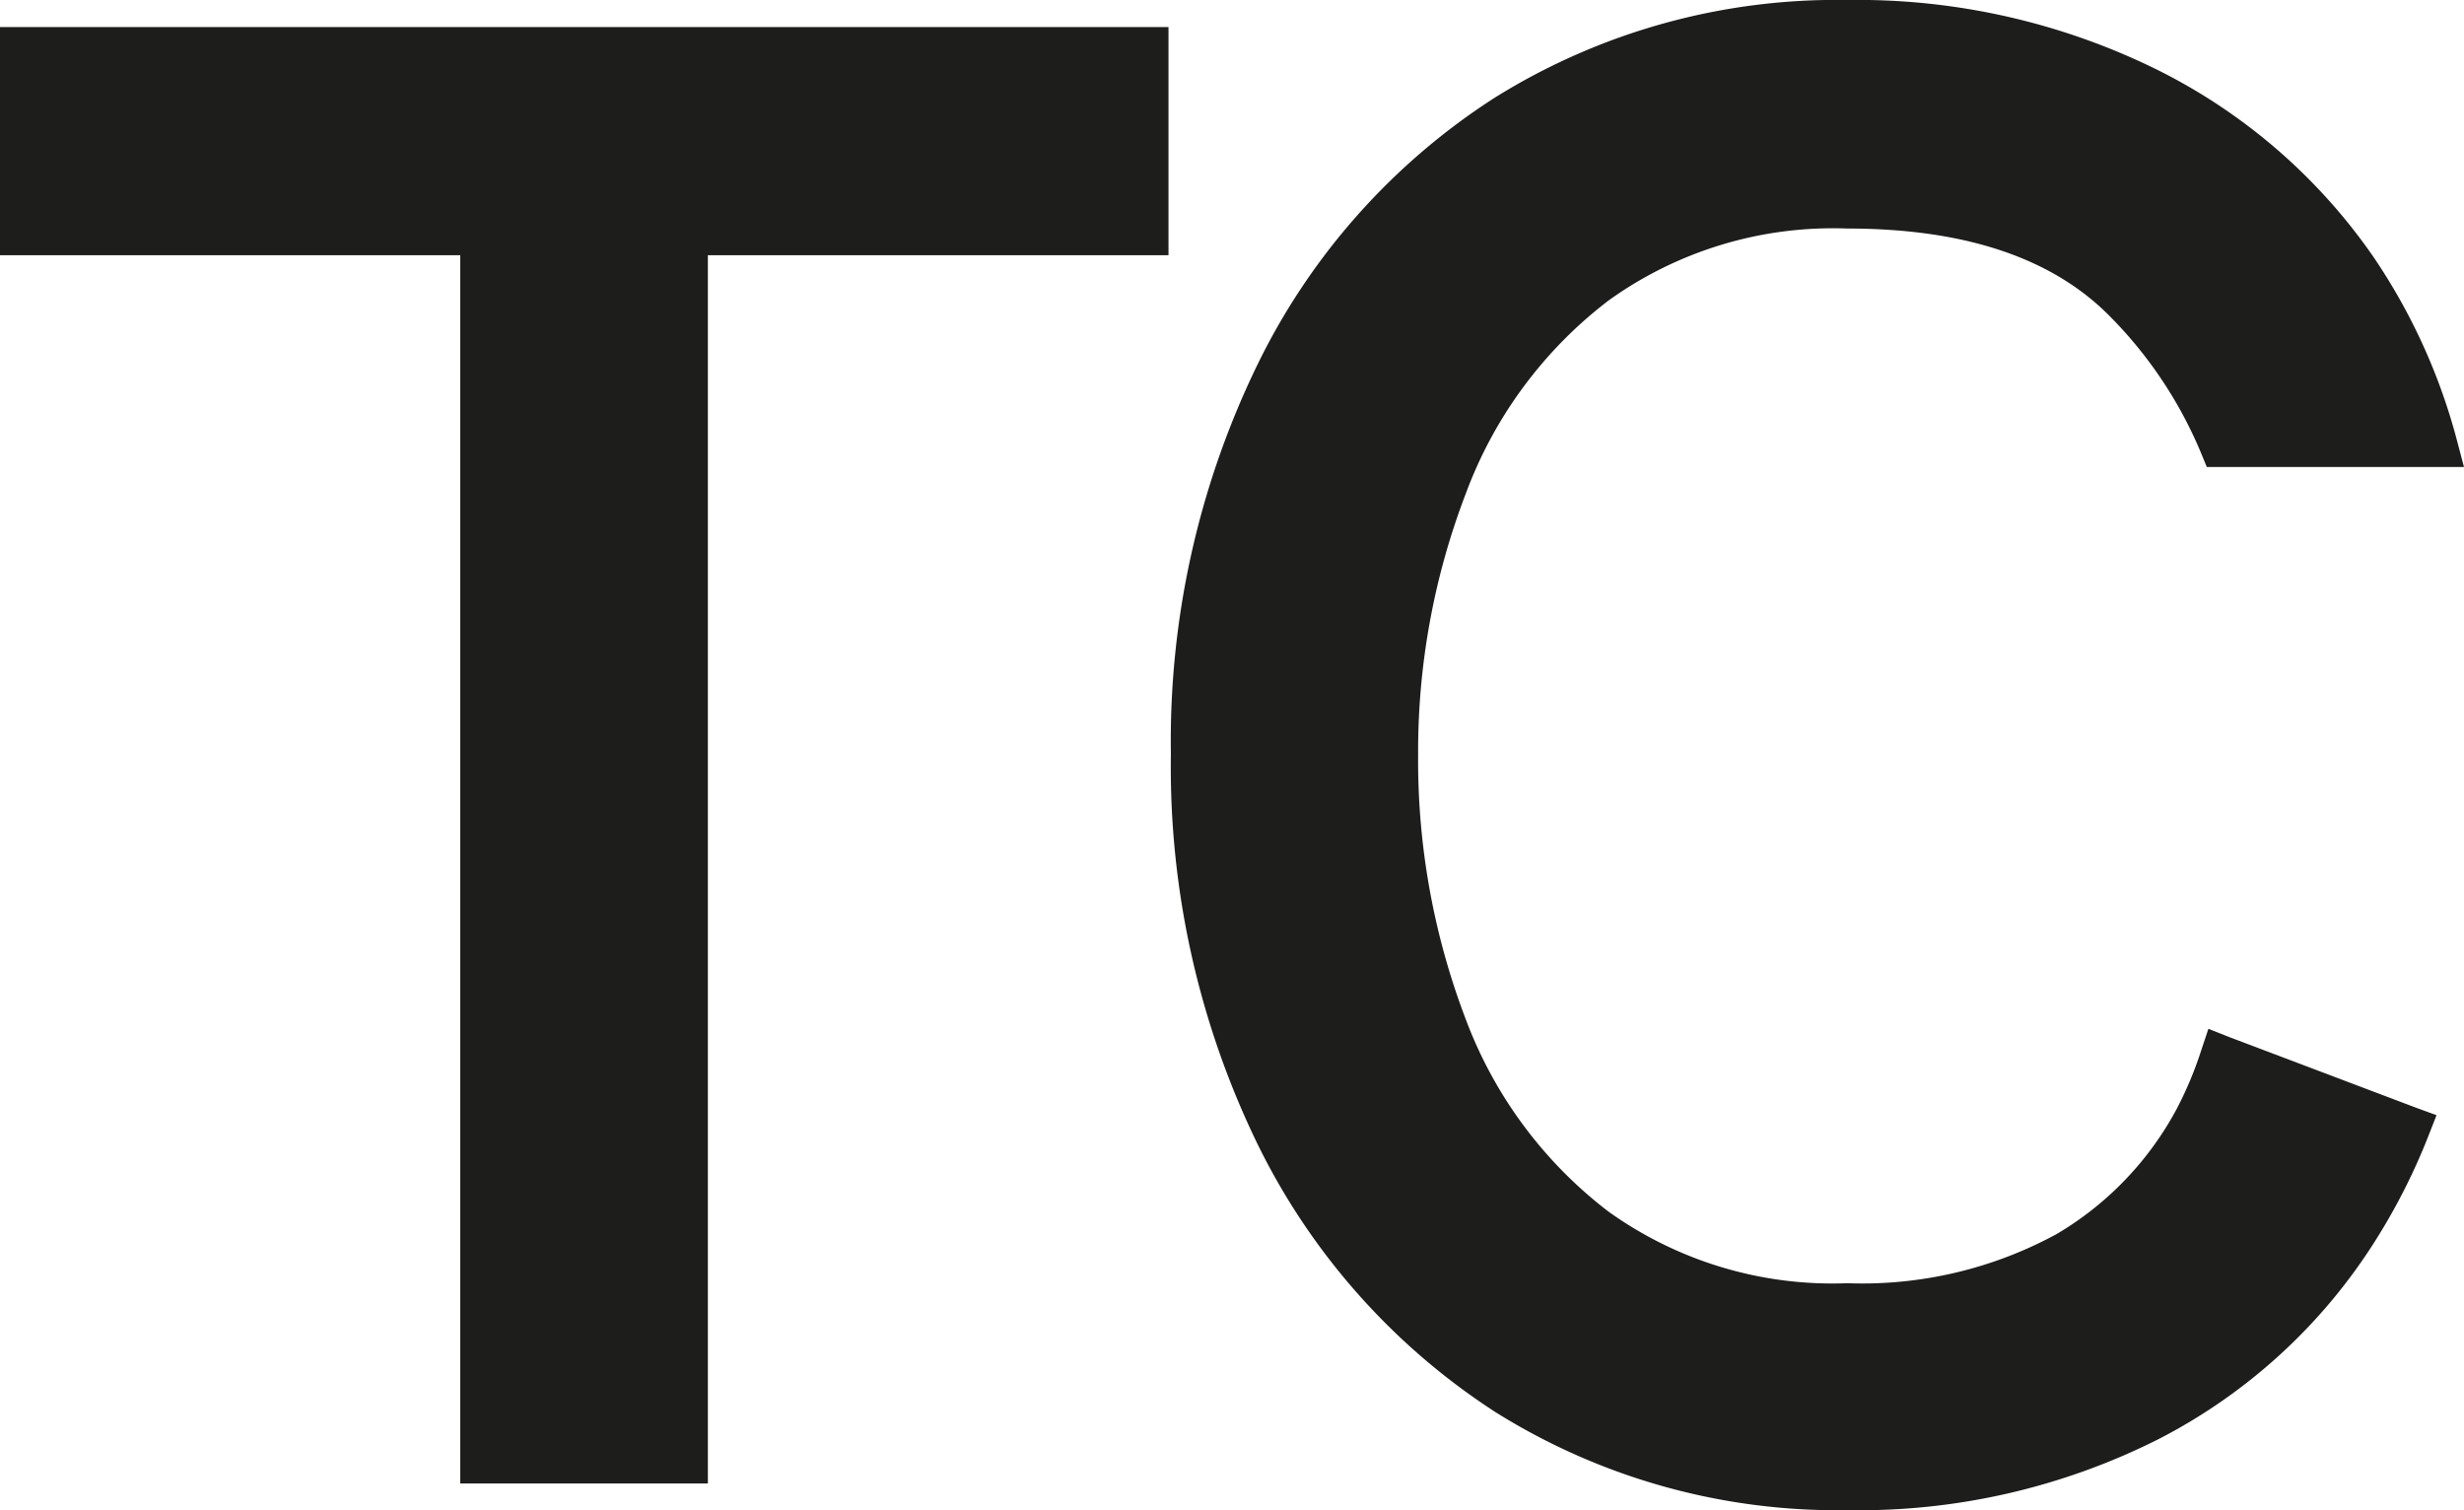
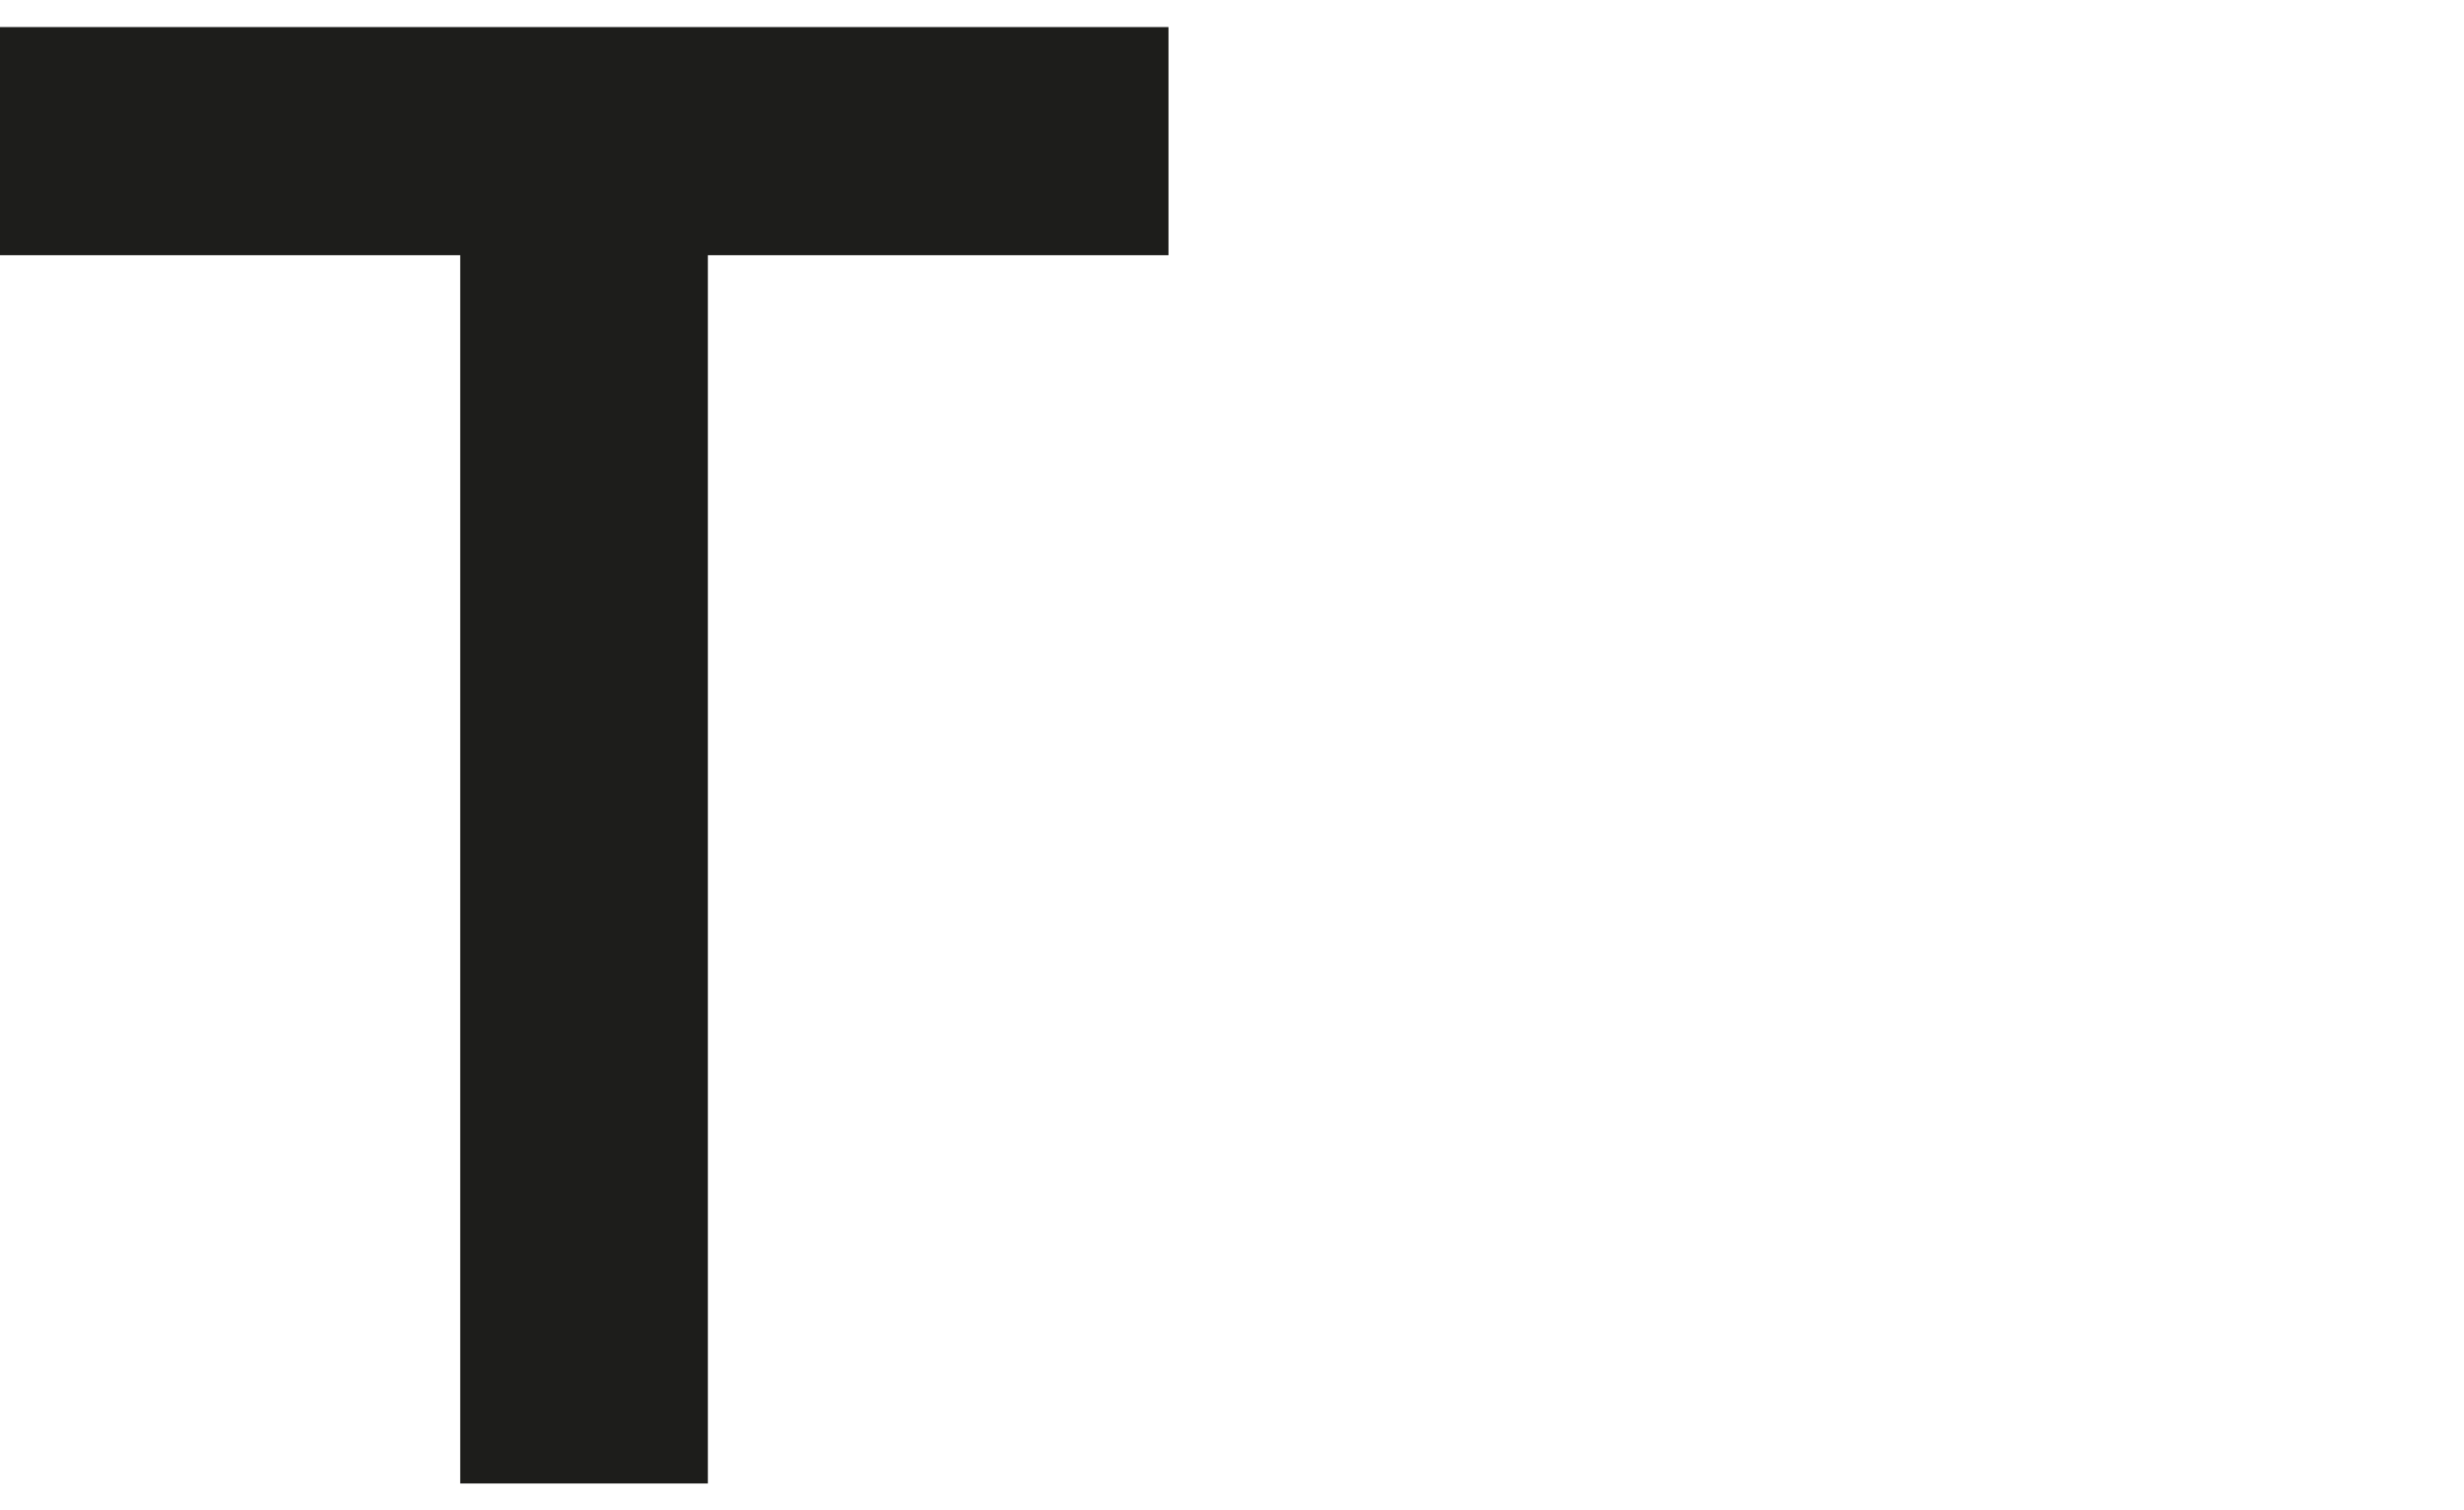
<svg xmlns="http://www.w3.org/2000/svg" id="Capa_1" data-name="Capa 1" viewBox="0 0 61.89 37.93">
  <defs>
    <style>.cls-1{fill:#1d1d1b;}</style>
  </defs>
  <path class="cls-1" d="M0,6.41H11.56V37.26h6.22V6.41H29.35V.68H0Z" />
-   <path class="cls-1" d="M40.4,7.55a9.66,9.66,0,0,1,6-1.81c3,0,5.2.76,6.64,2.25a10.72,10.72,0,0,1,2.25,3.4l.14.34h6.46l-.18-.68A15,15,0,0,0,59.6,6.43a14.39,14.39,0,0,0-5.44-4.69A17,17,0,0,0,46.4,0a16.22,16.22,0,0,0-8.85,2.45,16.61,16.61,0,0,0-6,6.78,21.59,21.59,0,0,0-2.14,9.71,21.66,21.66,0,0,0,2.14,9.72,16.83,16.83,0,0,0,6,6.8,16.17,16.17,0,0,0,8.85,2.47,16.71,16.71,0,0,0,7.81-1.78,14,14,0,0,0,5.46-5A15.48,15.48,0,0,0,61,28.52l.2-.51-.52-.19L56,26.05l-.53-.21-.18.54a9.32,9.32,0,0,1-.61,1.46A8.07,8.07,0,0,1,51.65,31a10.22,10.22,0,0,1-5.25,1.23,9.66,9.66,0,0,1-6-1.8,10.87,10.87,0,0,1-3.58-4.82,18.22,18.22,0,0,1-1.2-6.64,18.1,18.1,0,0,1,1.2-6.58A10.83,10.83,0,0,1,40.4,7.55Z" />
</svg>